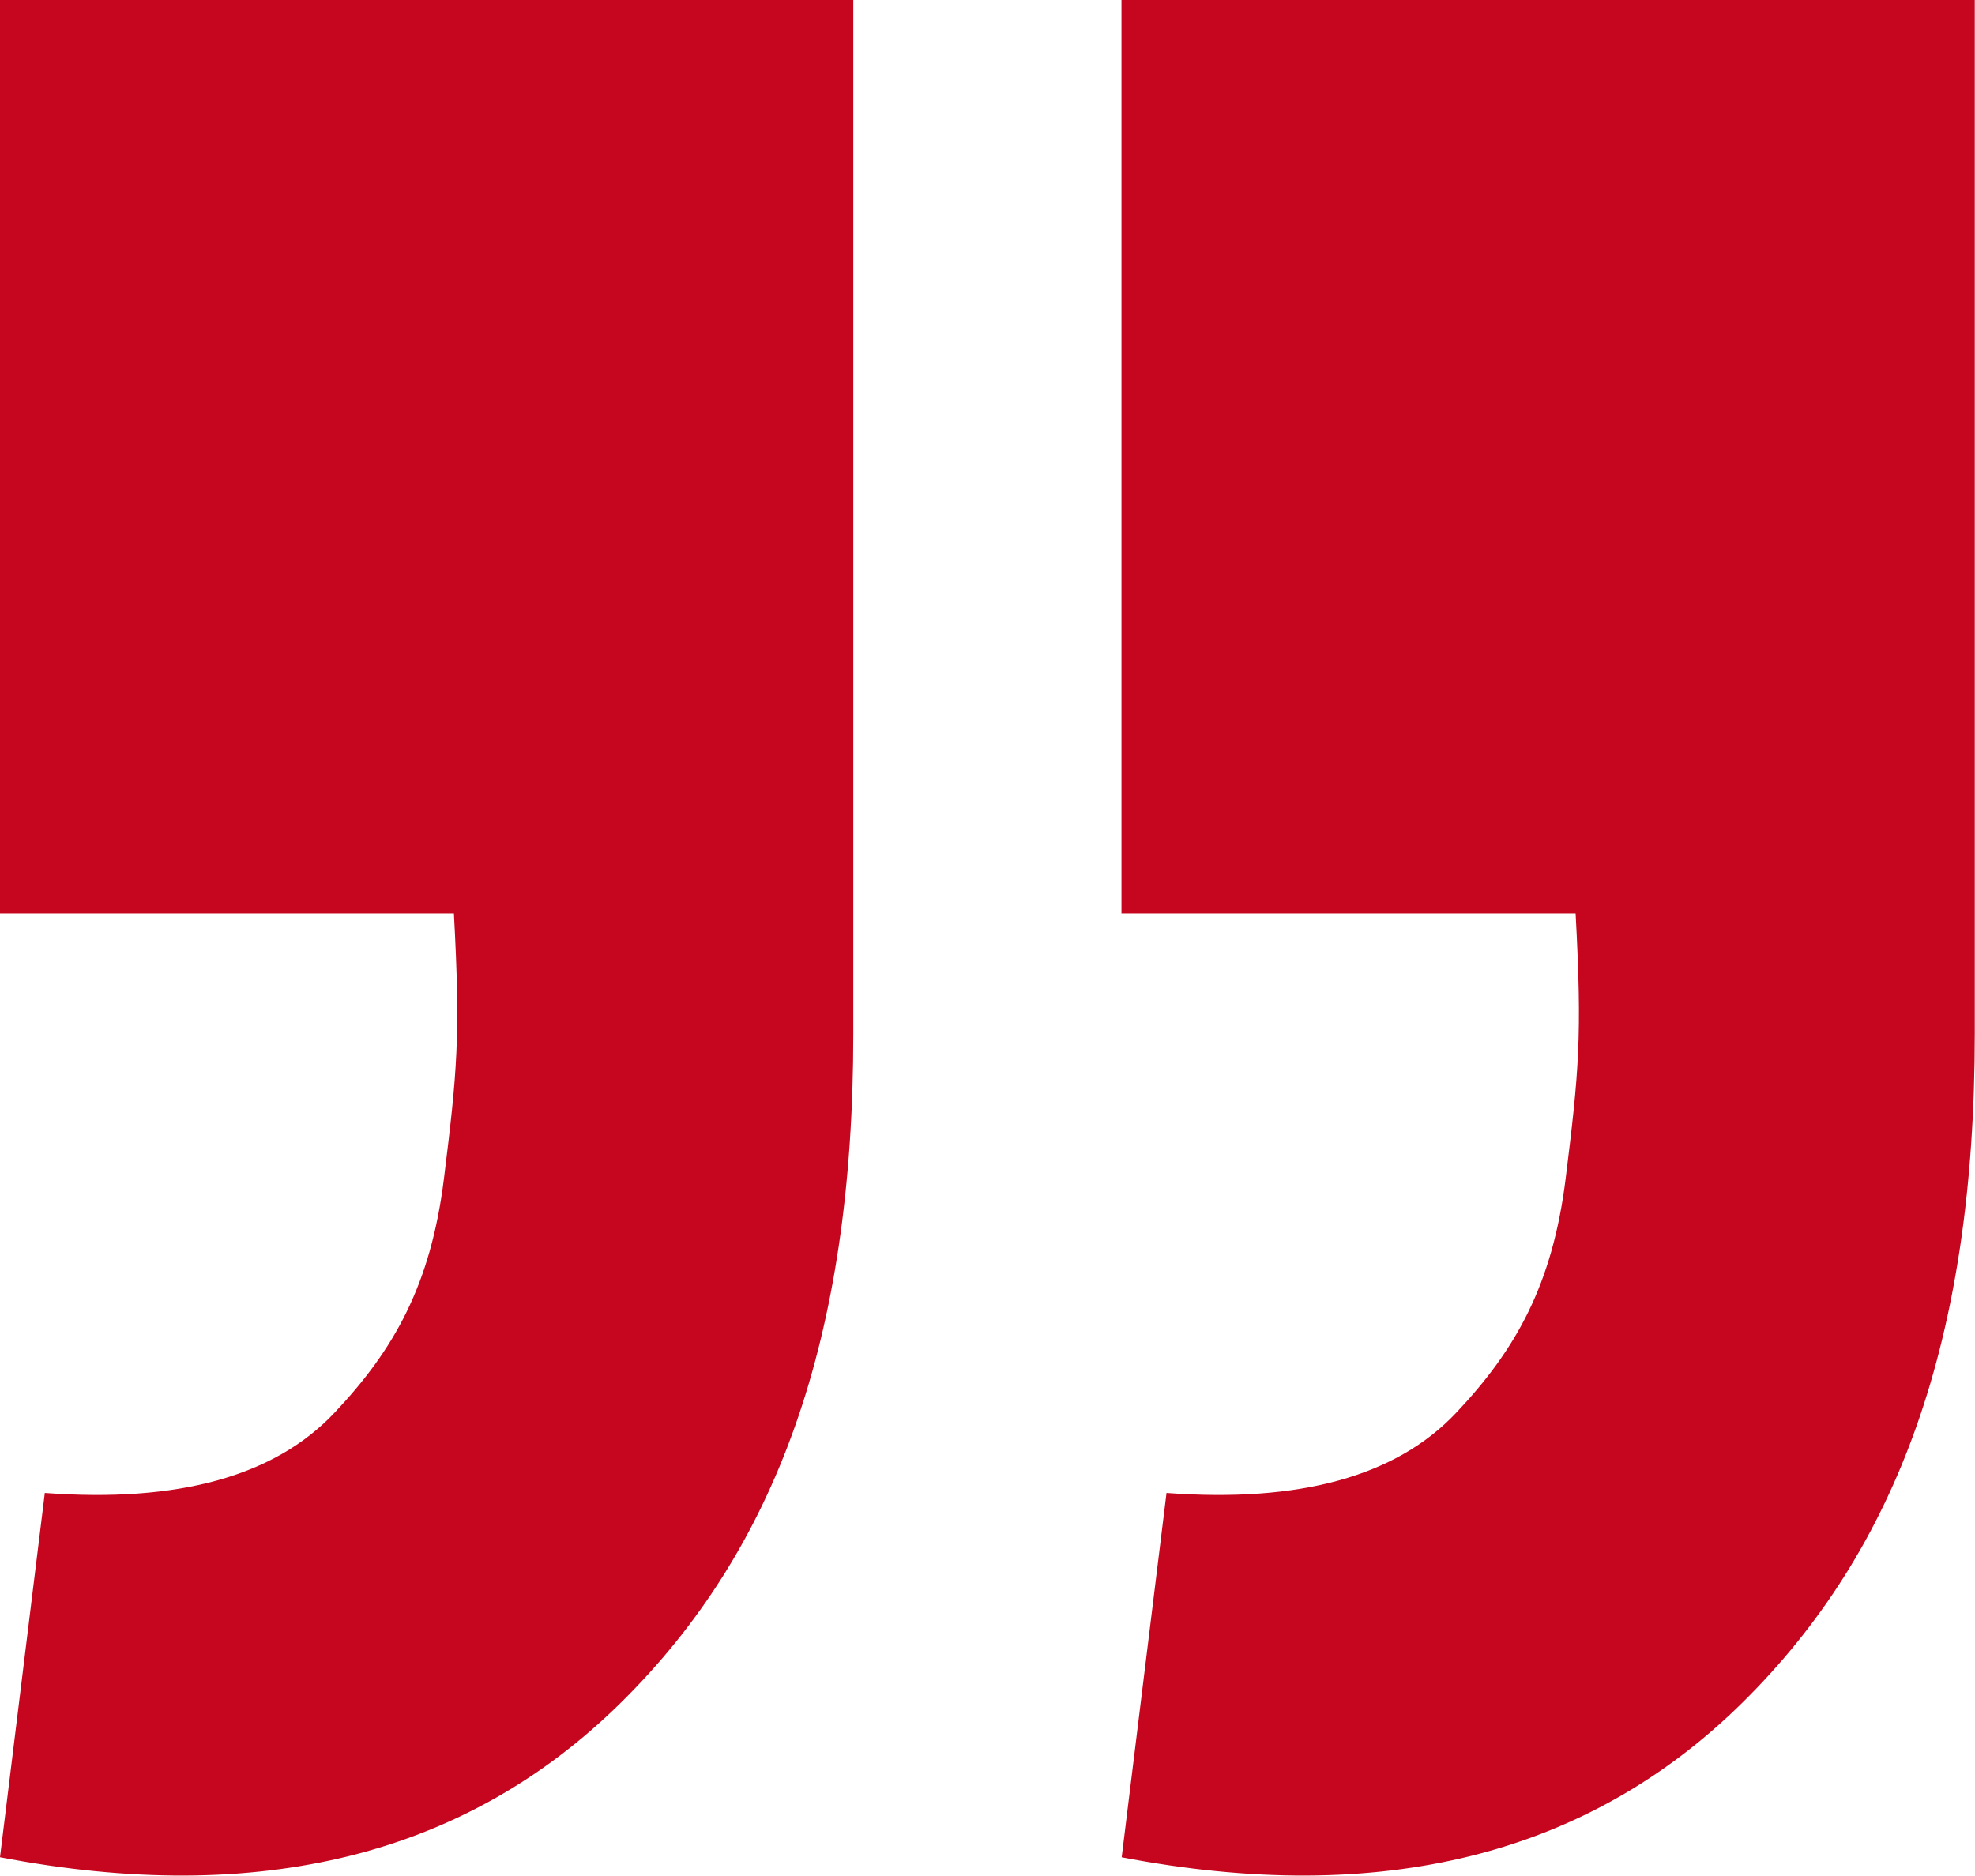
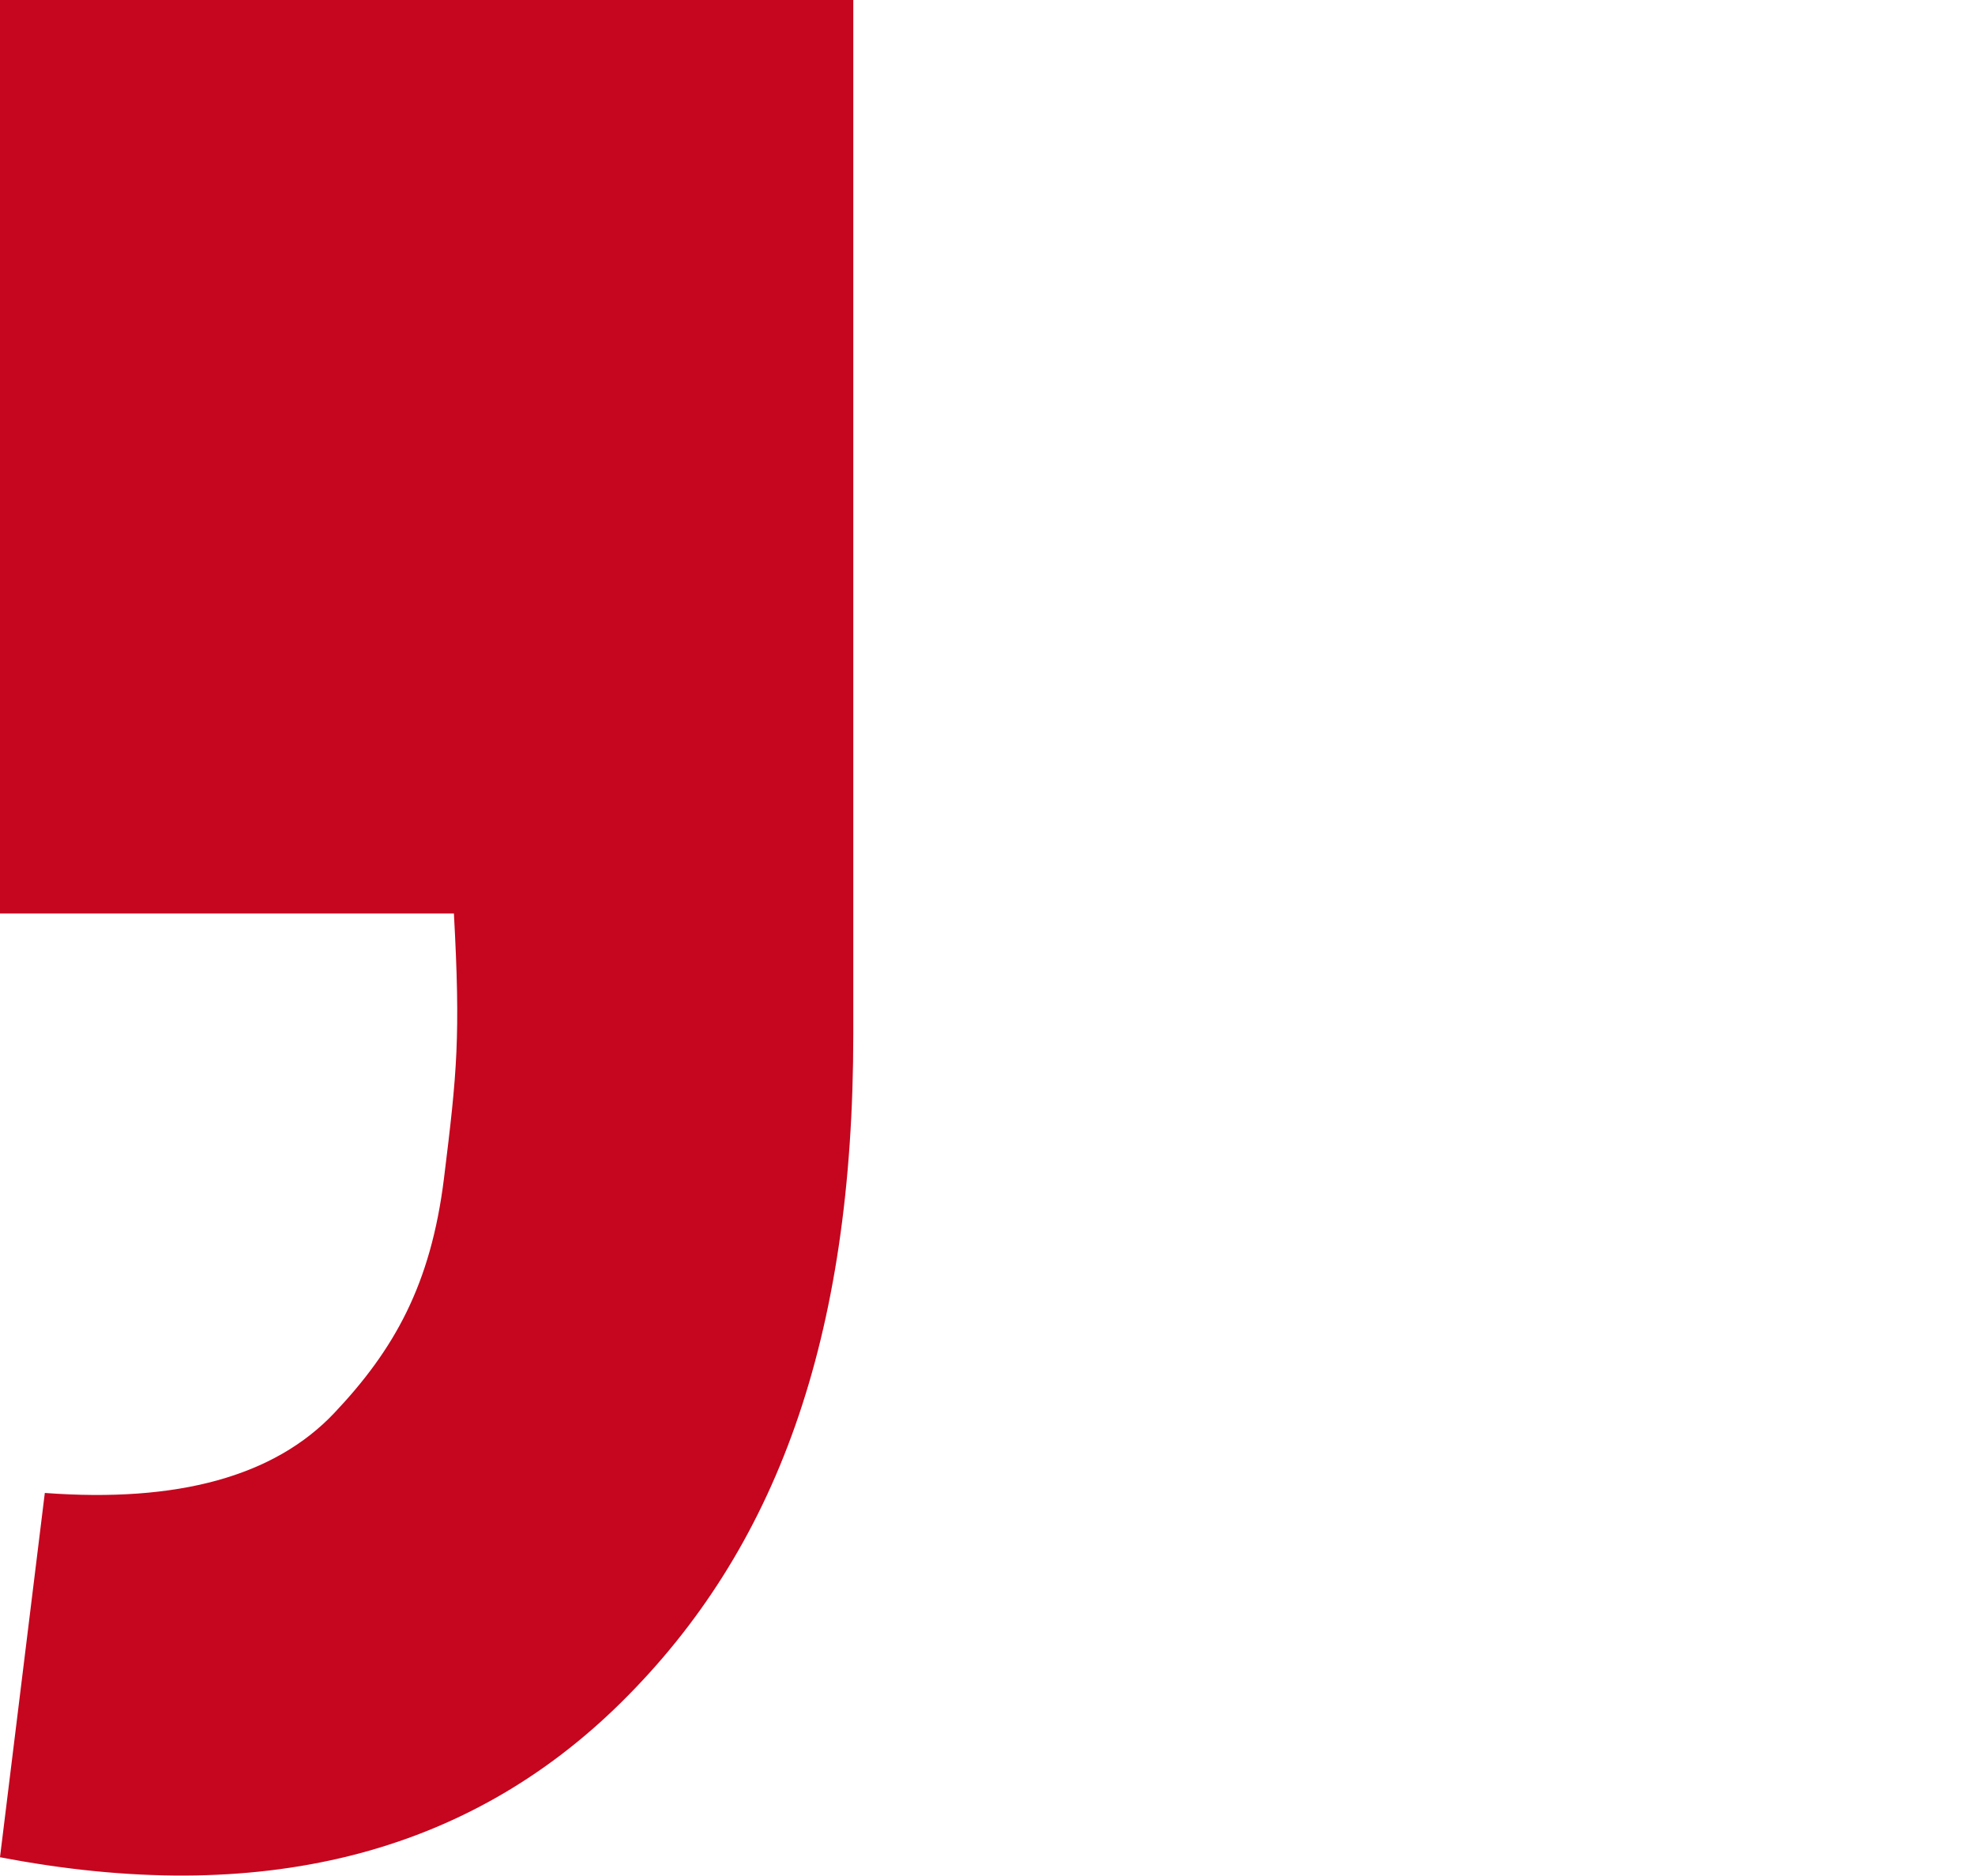
<svg xmlns="http://www.w3.org/2000/svg" id="_Слой_1" data-name="Слой_1" width="85.5" height="81.21" viewBox="0 0 85.5 81.21">
  <defs>
    <style> .cls-1 { fill: #c5061e; } </style>
  </defs>
  <path class="cls-1" d="M0,80.41l1.94-15.77c5.76.43,9.94-.72,12.53-3.46,2.59-2.74,4.18-5.55,4.75-10.16.57-4.61.72-6.14.43-11.47H0V0h36.94v44.76c0,13.25-3.35,22.33-10.05,28.95-6.7,6.62-15.66,8.86-26.9,6.7Z" />
-   <path class="cls-1" d="M48.56,80.41l1.94-15.77c5.76.43,9.94-.72,12.53-3.46,2.59-2.74,4.18-5.55,4.75-10.16.57-4.61.72-6.14.43-11.47h-19.66V0h36.94v44.76c0,13.25-3.35,22.33-10.05,28.95-6.7,6.62-15.66,8.86-26.9,6.7Z" />
</svg>